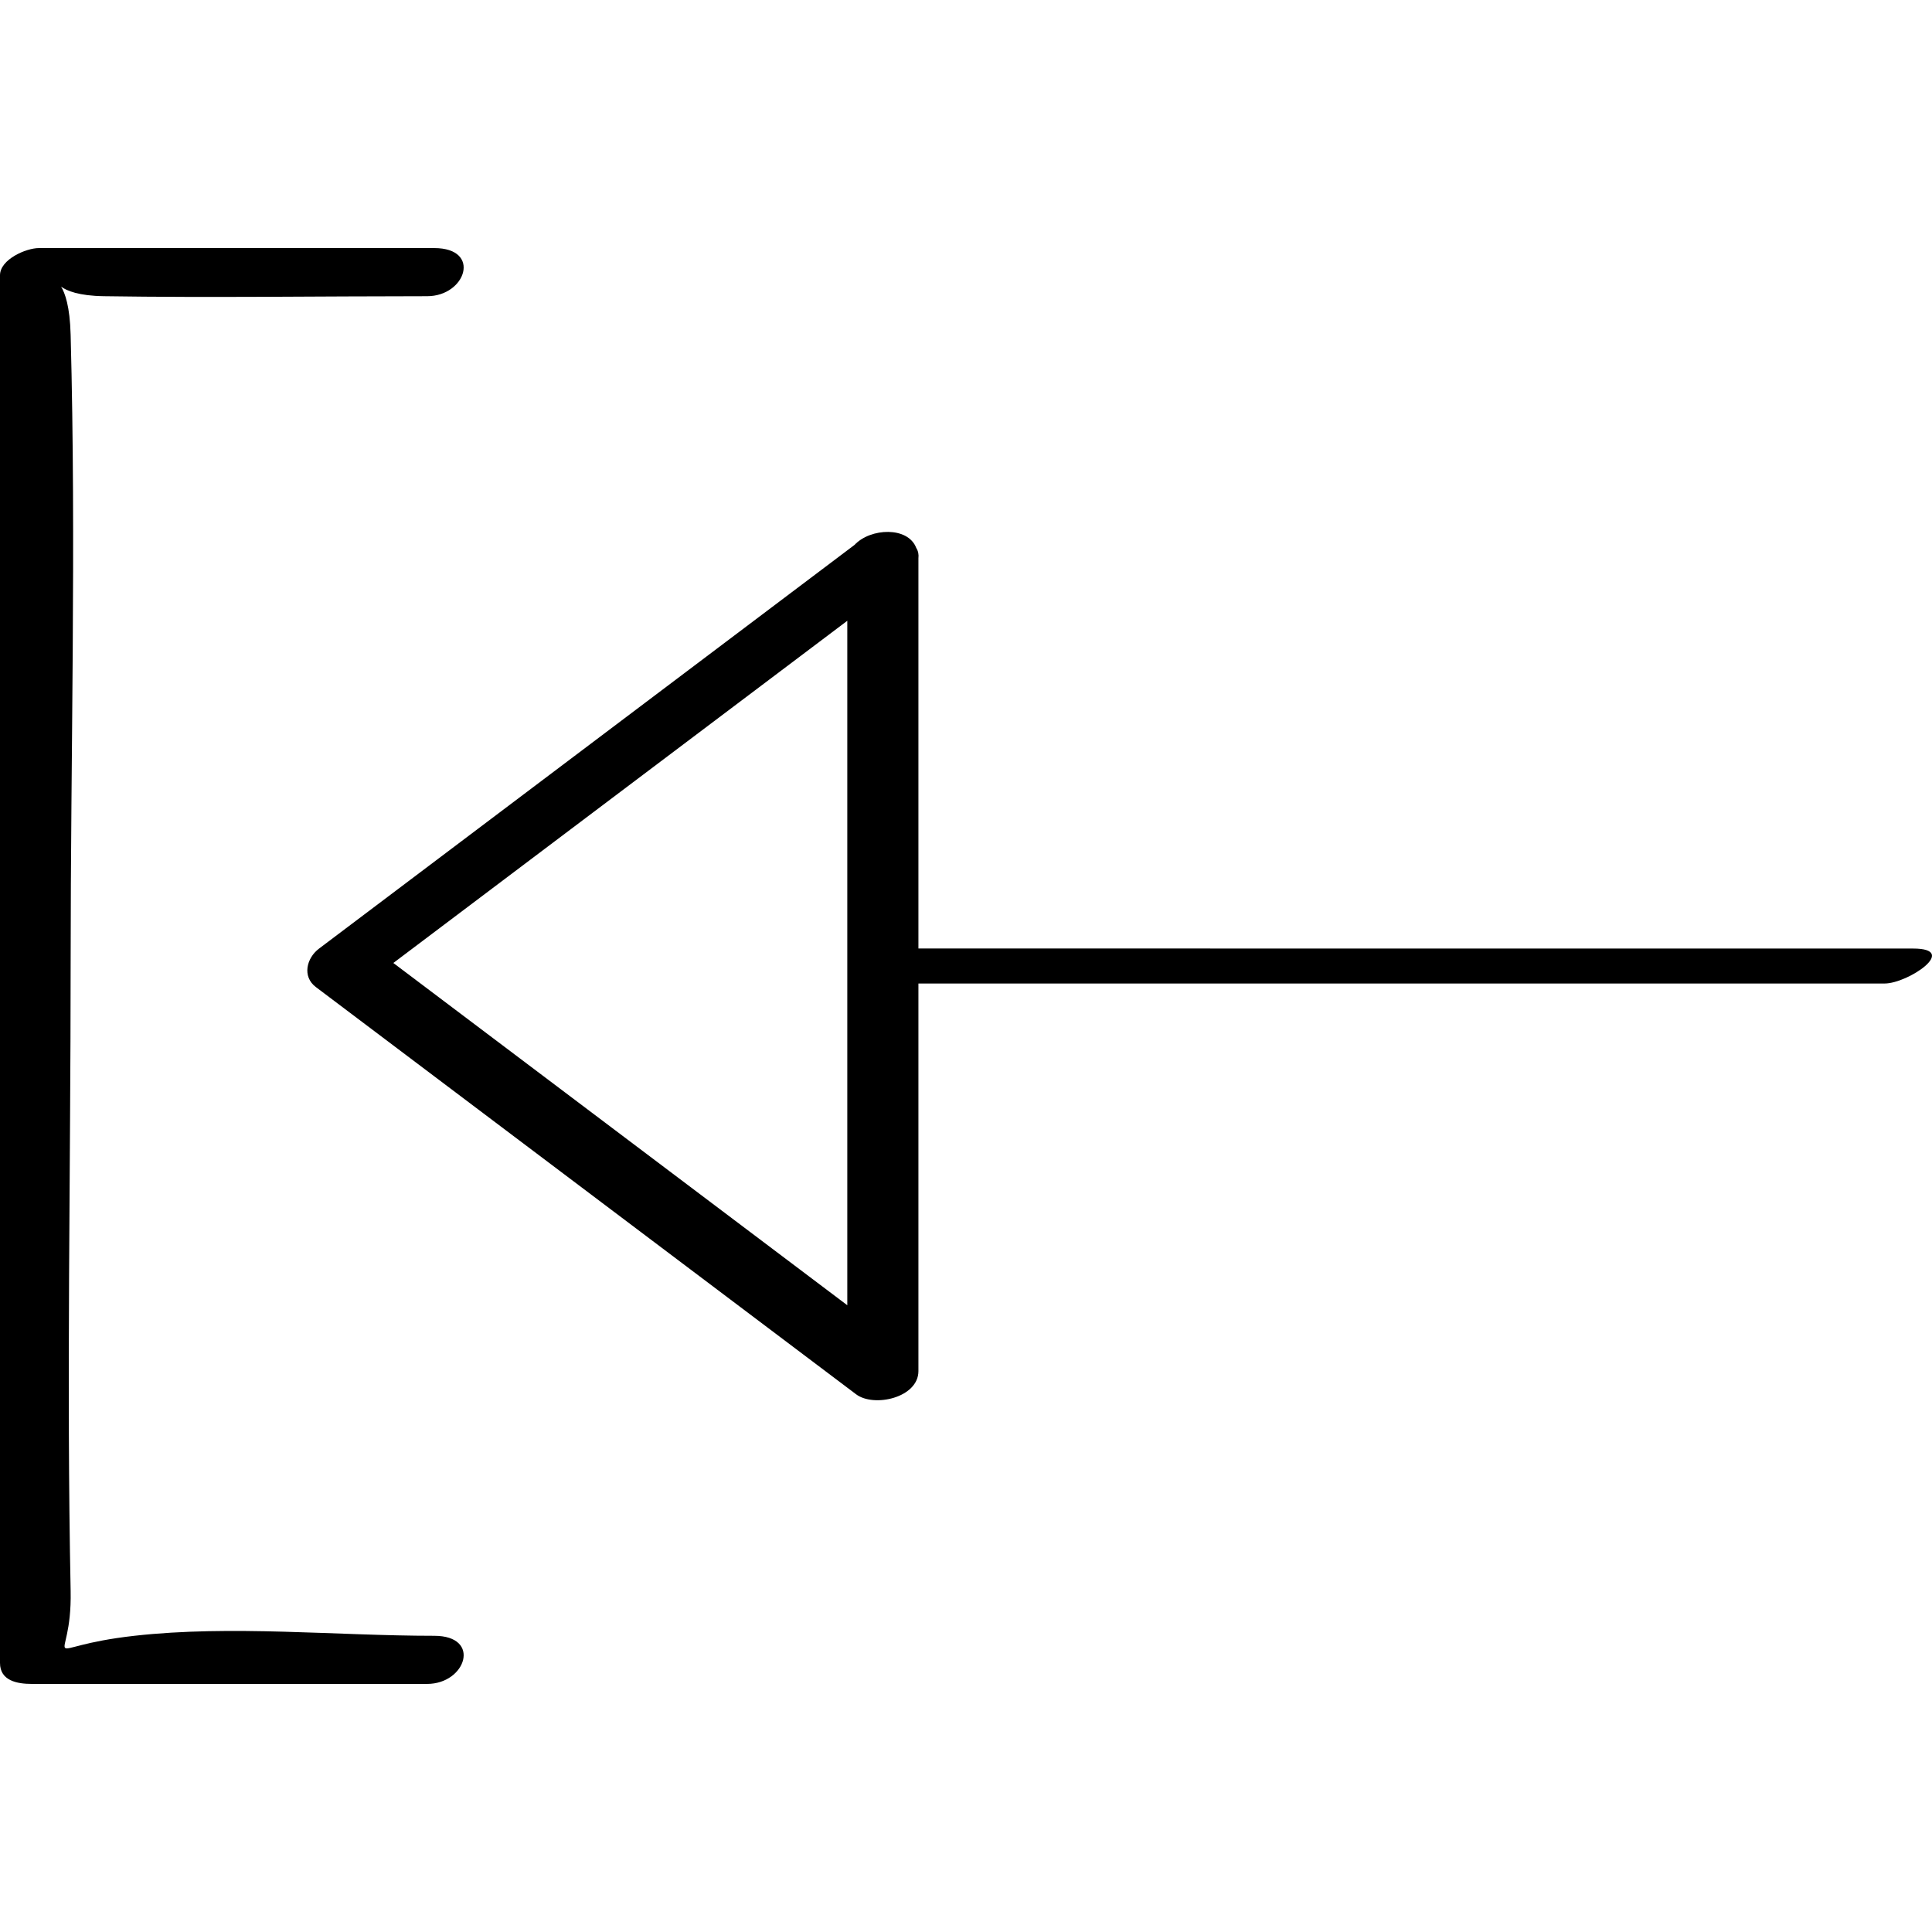
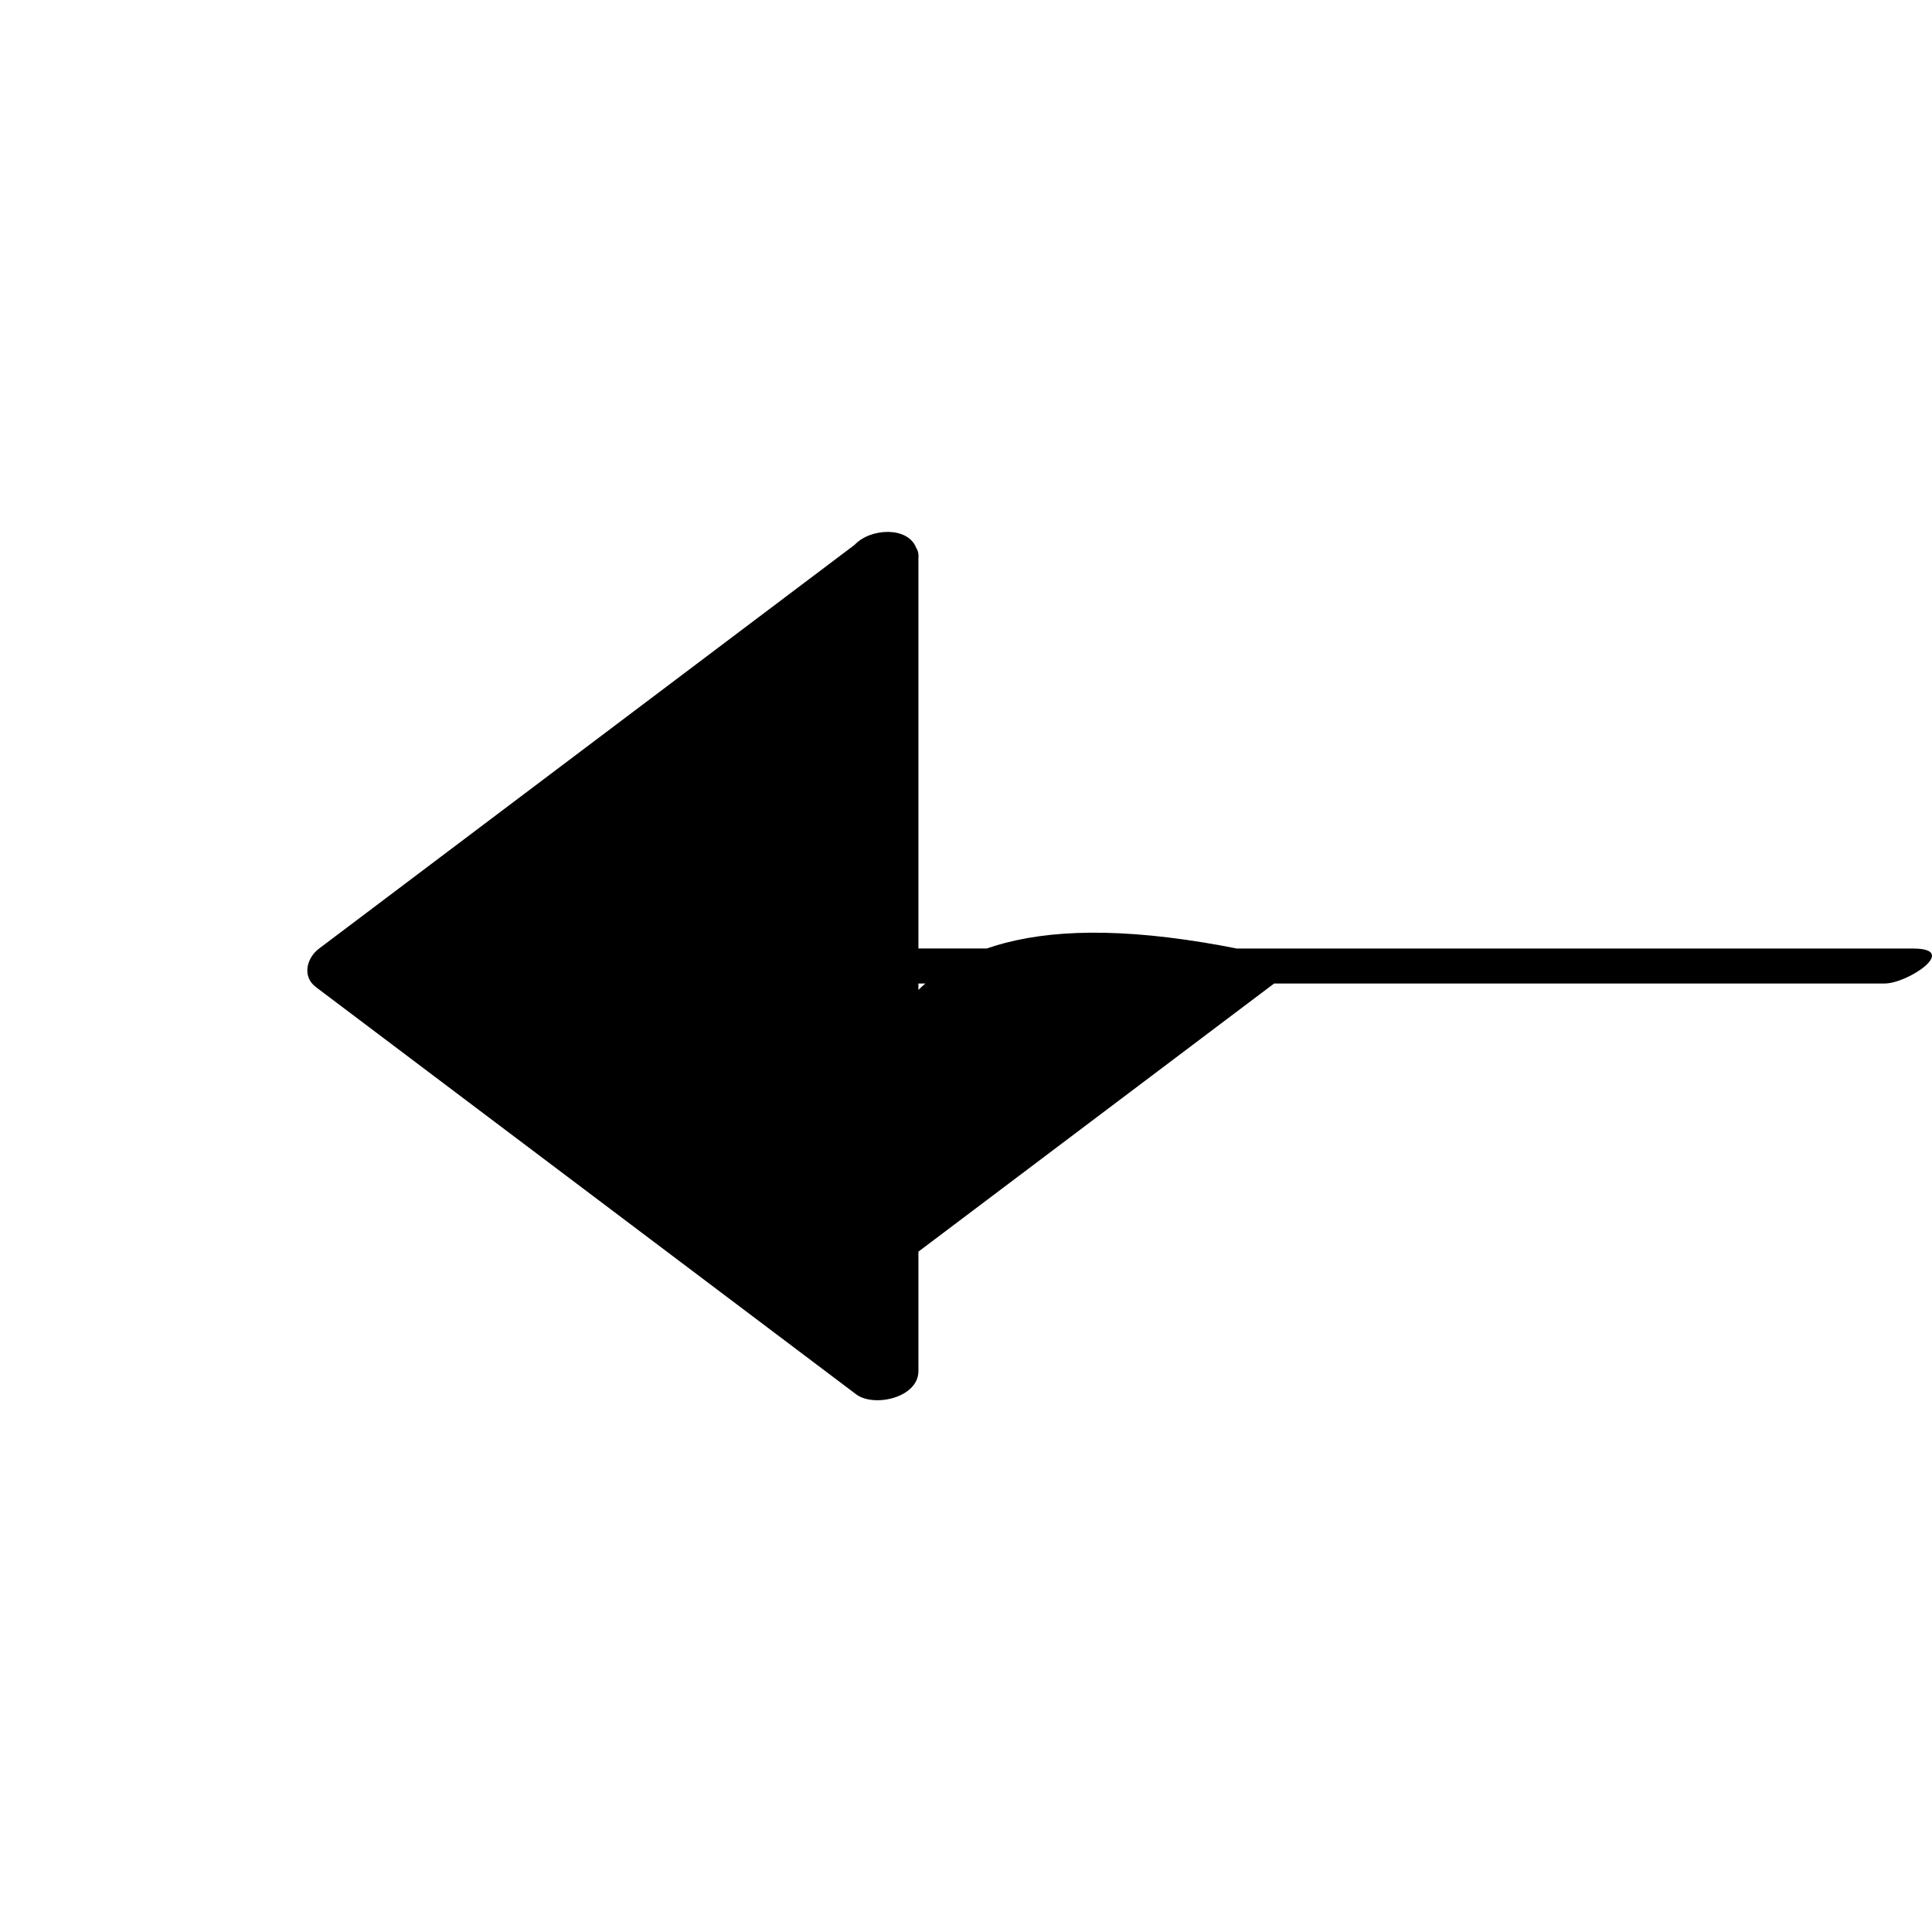
<svg xmlns="http://www.w3.org/2000/svg" enable-background="new 0 0 32 32" version="1.1" viewBox="0 0 32 32" xml:space="preserve">
  <g id="Outline_Sketch">
-     <path d="M15.212,15.71c0-2.154,0-4.309,0-6.463c0.007-0.062-0.003-0.119-0.036-0.171c-0.136-0.36-0.759-0.332-1.022-0.051   c-2.957,2.229-5.914,4.458-8.87,6.687c-0.207,0.156-0.283,0.463-0.052,0.637c2.983,2.248,5.965,4.497,8.948,6.745   c0.293,0.221,1.032,0.059,1.032-0.385c0-2.14,0-4.279,0-6.419c5.334,0,10.669,0,16.003,0c0.386,0,1.247-0.579,0.472-0.579   C26.195,15.71,20.704,15.71,15.212,15.71z M14.034,21.619c-2.506-1.89-5.013-3.779-7.519-5.669   c2.506-1.889,5.013-3.779,7.519-5.668C14.034,14.061,14.034,17.84,14.034,21.619z" />
-     <path d="M7.192,27.094c-1.626,0-3.355-0.181-4.967,0c-1.675,0.188-1.028,0.596-1.055-0.742c-0.069-3.465,0-6.938,0-10.403   c0-3.464,0.093-6.941,0-10.403C1.158,5.071,1.075,4.85,1.012,4.748C1.104,4.815,1.302,4.9,1.722,4.906c1.783,0.027,3.569,0,5.353,0   c0.643,0,0.906-0.797,0.117-0.797c-2.183,0-4.365,0-6.548,0C0.431,4.109,0,4.297,0,4.559c0,7.661,0,15.323,0,22.985   c0,0.295,0.285,0.347,0.527,0.347c2.183,0,4.365,0,6.548,0C7.718,27.891,7.981,27.094,7.192,27.094z" />
+     <path d="M15.212,15.71c0-2.154,0-4.309,0-6.463c0.007-0.062-0.003-0.119-0.036-0.171c-0.136-0.36-0.759-0.332-1.022-0.051   c-2.957,2.229-5.914,4.458-8.87,6.687c-0.207,0.156-0.283,0.463-0.052,0.637c2.983,2.248,5.965,4.497,8.948,6.745   c0.293,0.221,1.032,0.059,1.032-0.385c0-2.14,0-4.279,0-6.419c5.334,0,10.669,0,16.003,0c0.386,0,1.247-0.579,0.472-0.579   C26.195,15.71,20.704,15.71,15.212,15.71z M14.034,21.619c2.506-1.889,5.013-3.779,7.519-5.668C14.034,14.061,14.034,17.84,14.034,21.619z" />
  </g>
</svg>